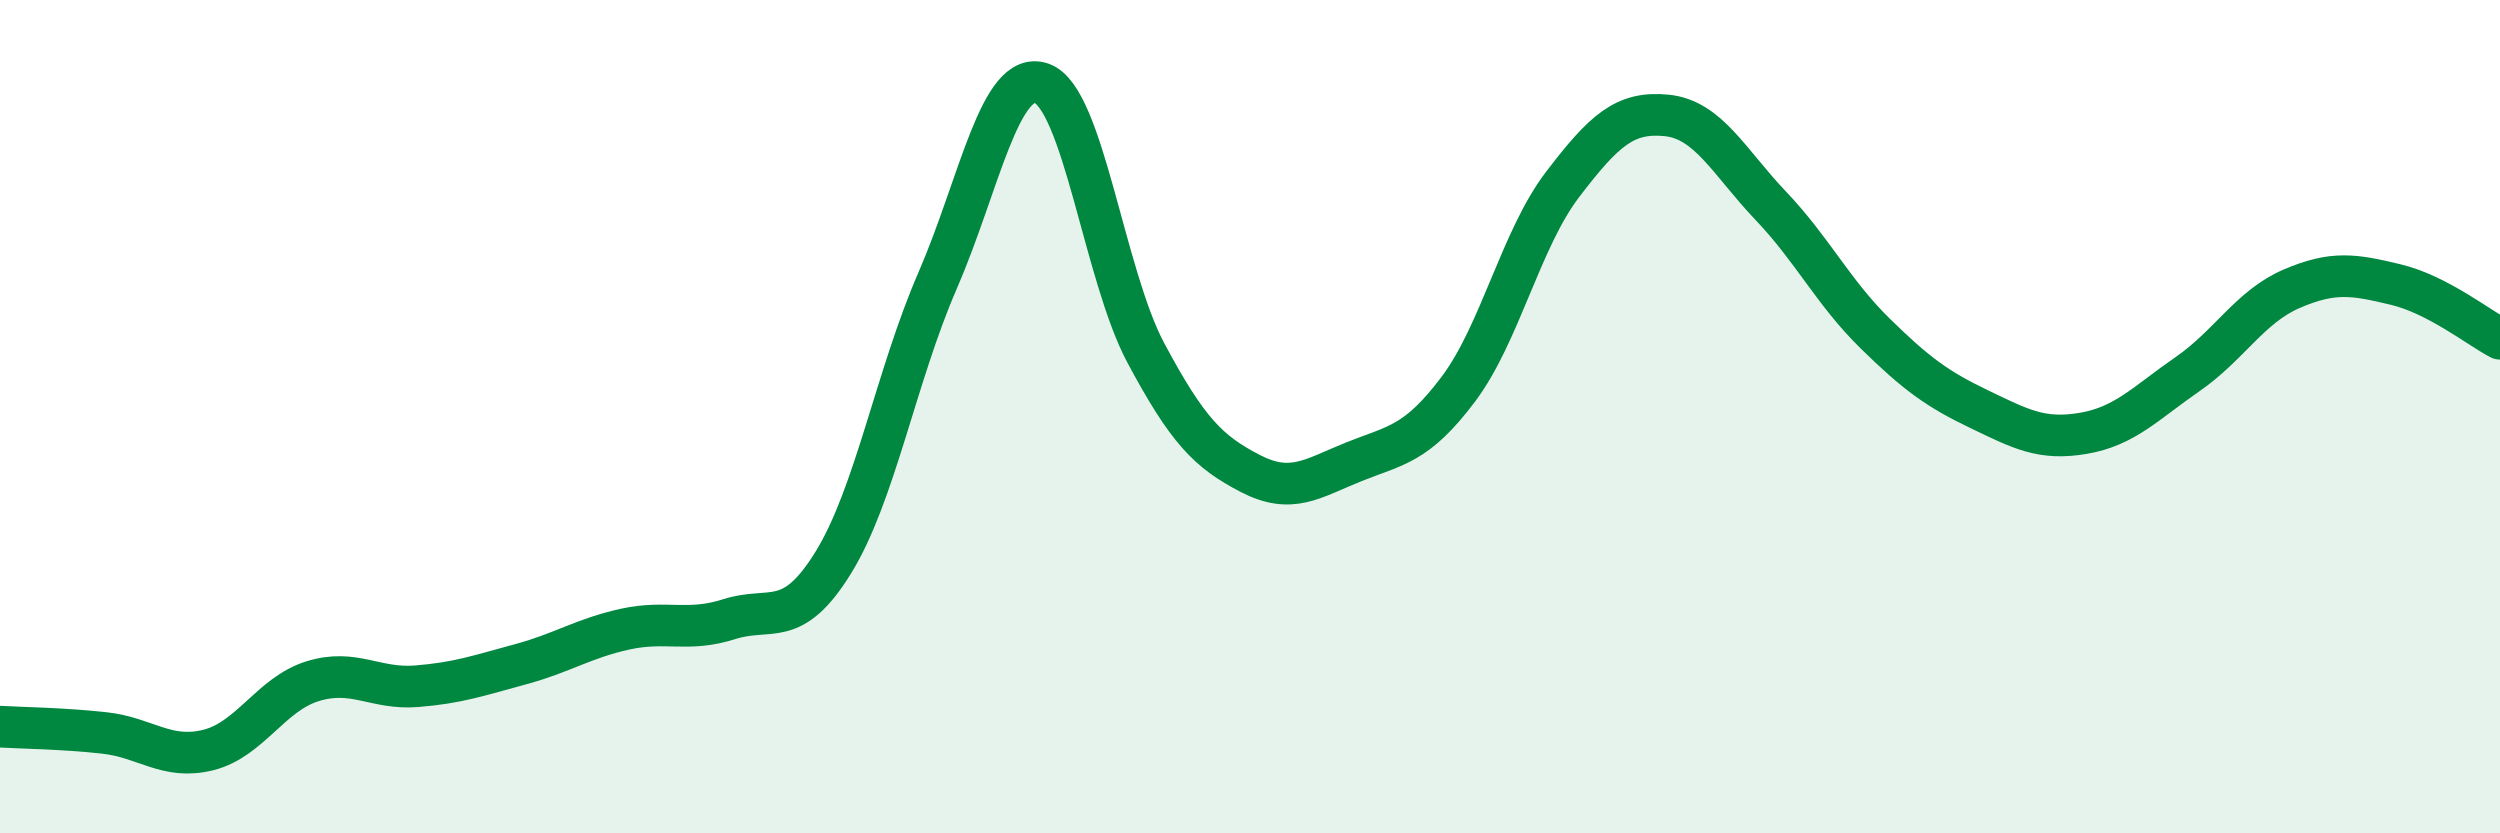
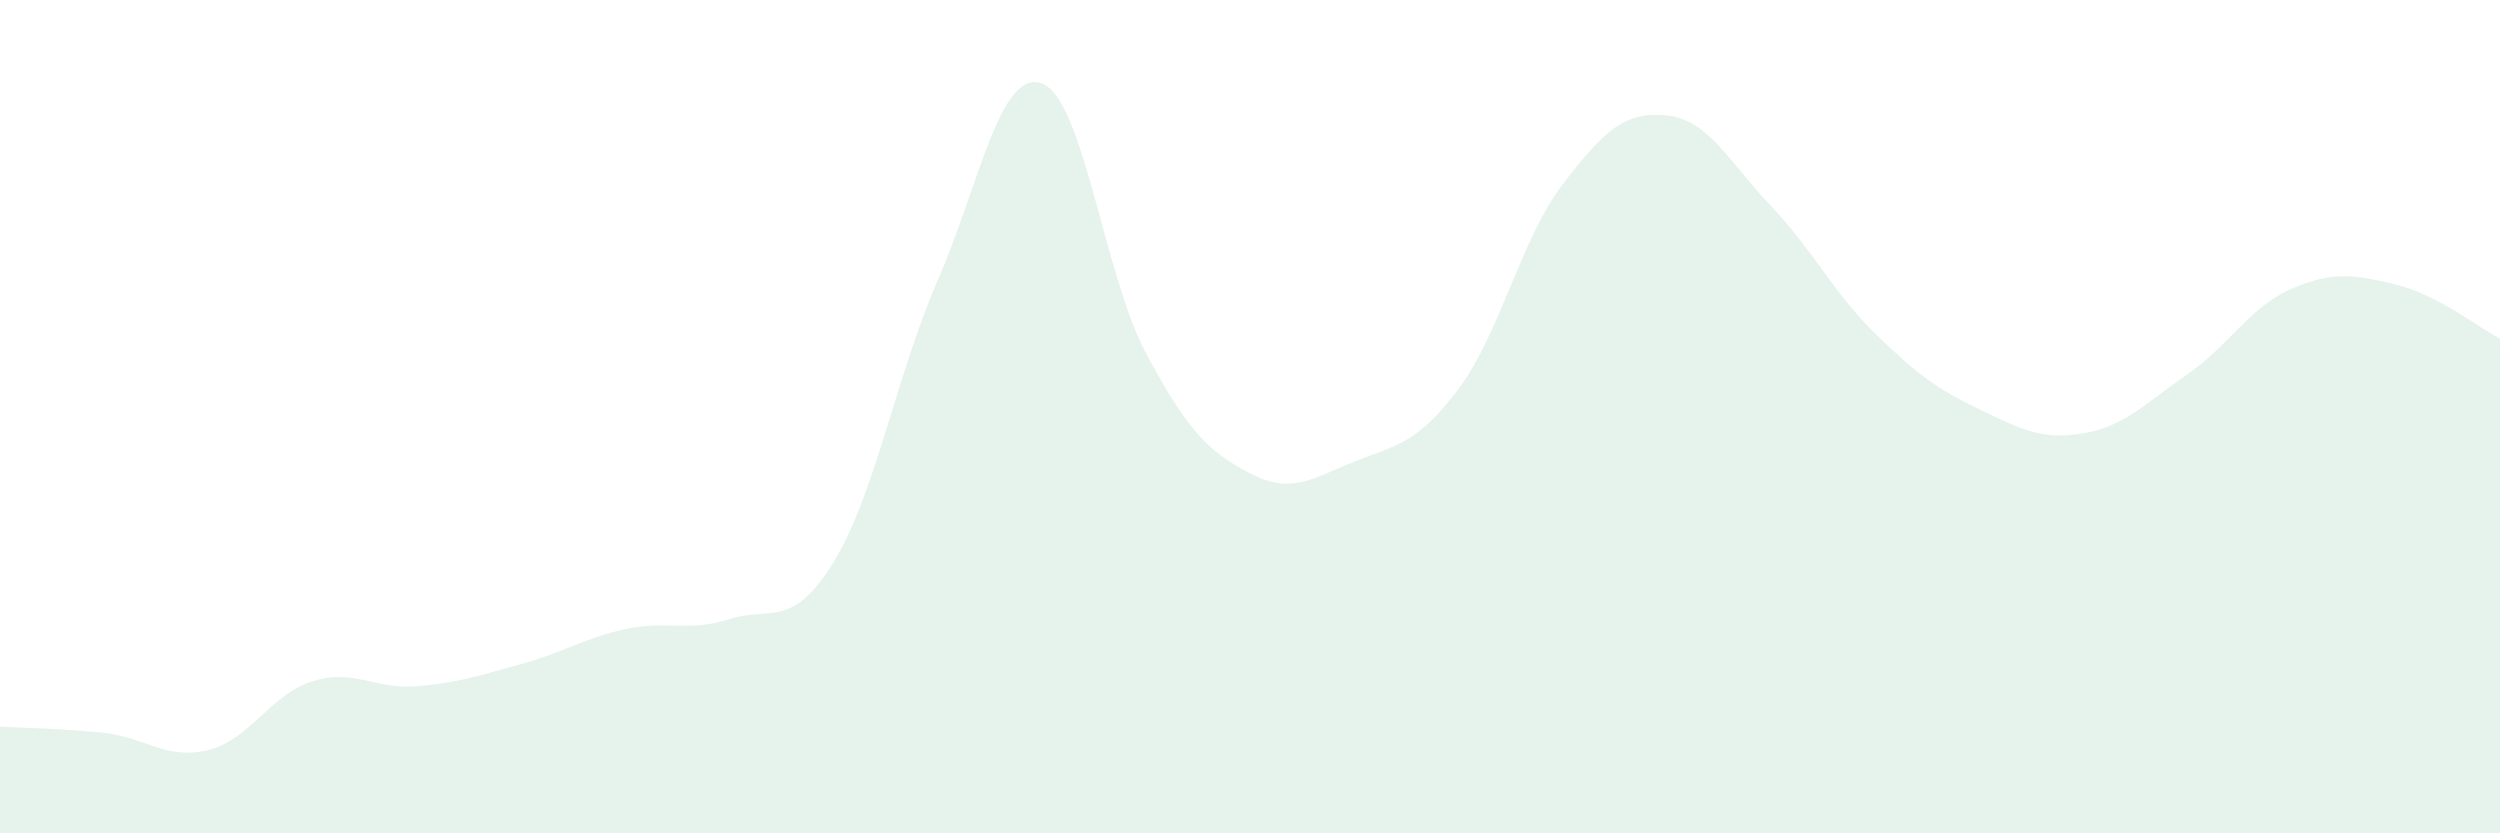
<svg xmlns="http://www.w3.org/2000/svg" width="60" height="20" viewBox="0 0 60 20">
  <path d="M 0,17.44 C 0.5,17.47 1.5,17.48 2.5,17.59 C 3.5,17.7 4,18.25 5,18 C 6,17.75 6.5,16.66 7.5,16.35 C 8.5,16.04 9,16.55 10,16.47 C 11,16.39 11.5,16.21 12.5,15.94 C 13.5,15.67 14,15.32 15,15.1 C 16,14.88 16.5,15.18 17.5,14.86 C 18.5,14.54 19,15.12 20,13.5 C 21,11.88 21.5,9.04 22.5,6.74 C 23.5,4.44 24,1.65 25,2 C 26,2.35 26.5,6.6 27.5,8.47 C 28.5,10.34 29,10.84 30,11.36 C 31,11.88 31.5,11.48 32.5,11.08 C 33.5,10.68 34,10.67 35,9.34 C 36,8.01 36.5,5.74 37.5,4.43 C 38.5,3.12 39,2.67 40,2.77 C 41,2.87 41.5,3.89 42.5,4.94 C 43.5,5.99 44,7.02 45,8 C 46,8.98 46.5,9.34 47.5,9.82 C 48.5,10.3 49,10.57 50,10.4 C 51,10.23 51.5,9.67 52.5,8.98 C 53.5,8.29 54,7.36 55,6.93 C 56,6.5 56.5,6.59 57.5,6.83 C 58.5,7.07 59.5,7.87 60,8.13L60 20L0 20Z" fill="#008740" opacity="0.1" stroke-linecap="round" stroke-linejoin="round" />
-   <path d="M 0,17.44 C 0.5,17.47 1.5,17.48 2.5,17.59 C 3.5,17.7 4,18.25 5,18 C 6,17.75 6.5,16.66 7.5,16.35 C 8.5,16.04 9,16.55 10,16.47 C 11,16.39 11.5,16.21 12.5,15.94 C 13.5,15.67 14,15.32 15,15.1 C 16,14.88 16.5,15.18 17.5,14.86 C 18.5,14.54 19,15.12 20,13.5 C 21,11.88 21.5,9.04 22.5,6.74 C 23.5,4.44 24,1.65 25,2 C 26,2.35 26.5,6.6 27.5,8.47 C 28.5,10.34 29,10.84 30,11.36 C 31,11.88 31.5,11.48 32.5,11.08 C 33.5,10.68 34,10.67 35,9.34 C 36,8.01 36.5,5.74 37.5,4.43 C 38.5,3.12 39,2.67 40,2.77 C 41,2.87 41.5,3.89 42.5,4.94 C 43.5,5.99 44,7.02 45,8 C 46,8.98 46.5,9.34 47.5,9.82 C 48.5,10.3 49,10.57 50,10.4 C 51,10.23 51.5,9.67 52.5,8.98 C 53.5,8.29 54,7.36 55,6.93 C 56,6.5 56.5,6.59 57.5,6.83 C 58.5,7.07 59.5,7.87 60,8.13" stroke="#008740" stroke-width="1" fill="none" stroke-linecap="round" stroke-linejoin="round" />
</svg>